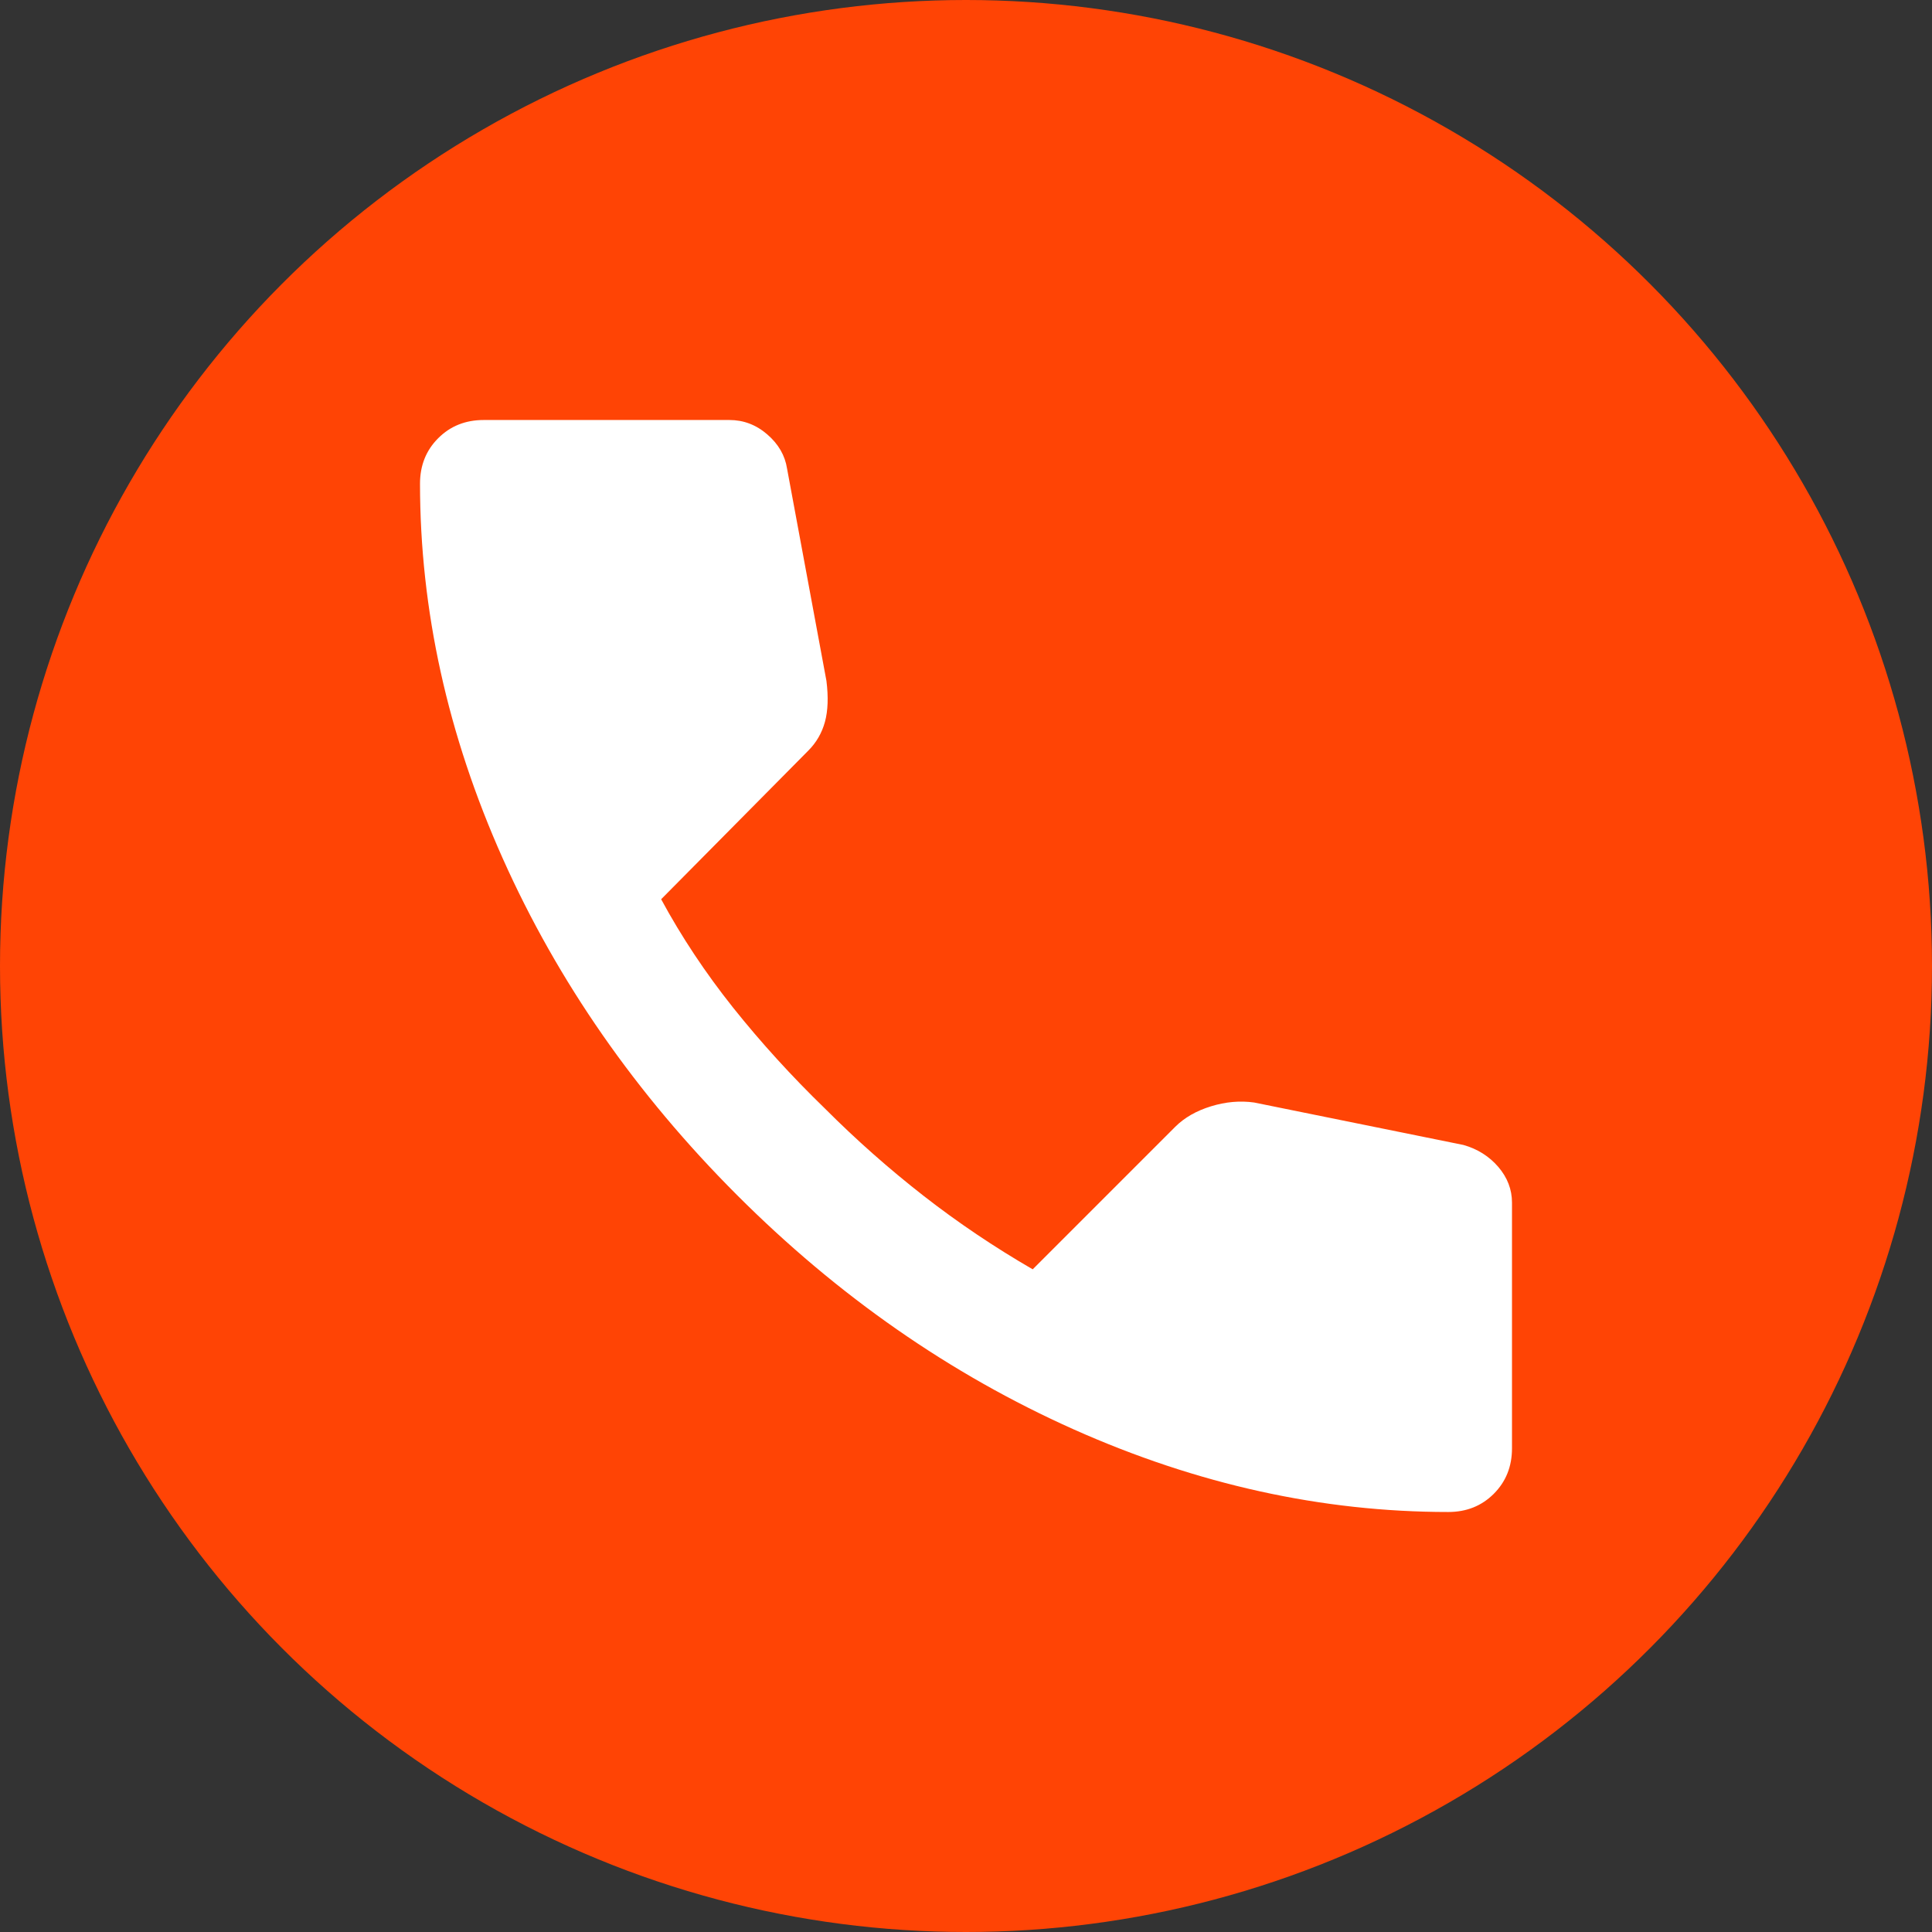
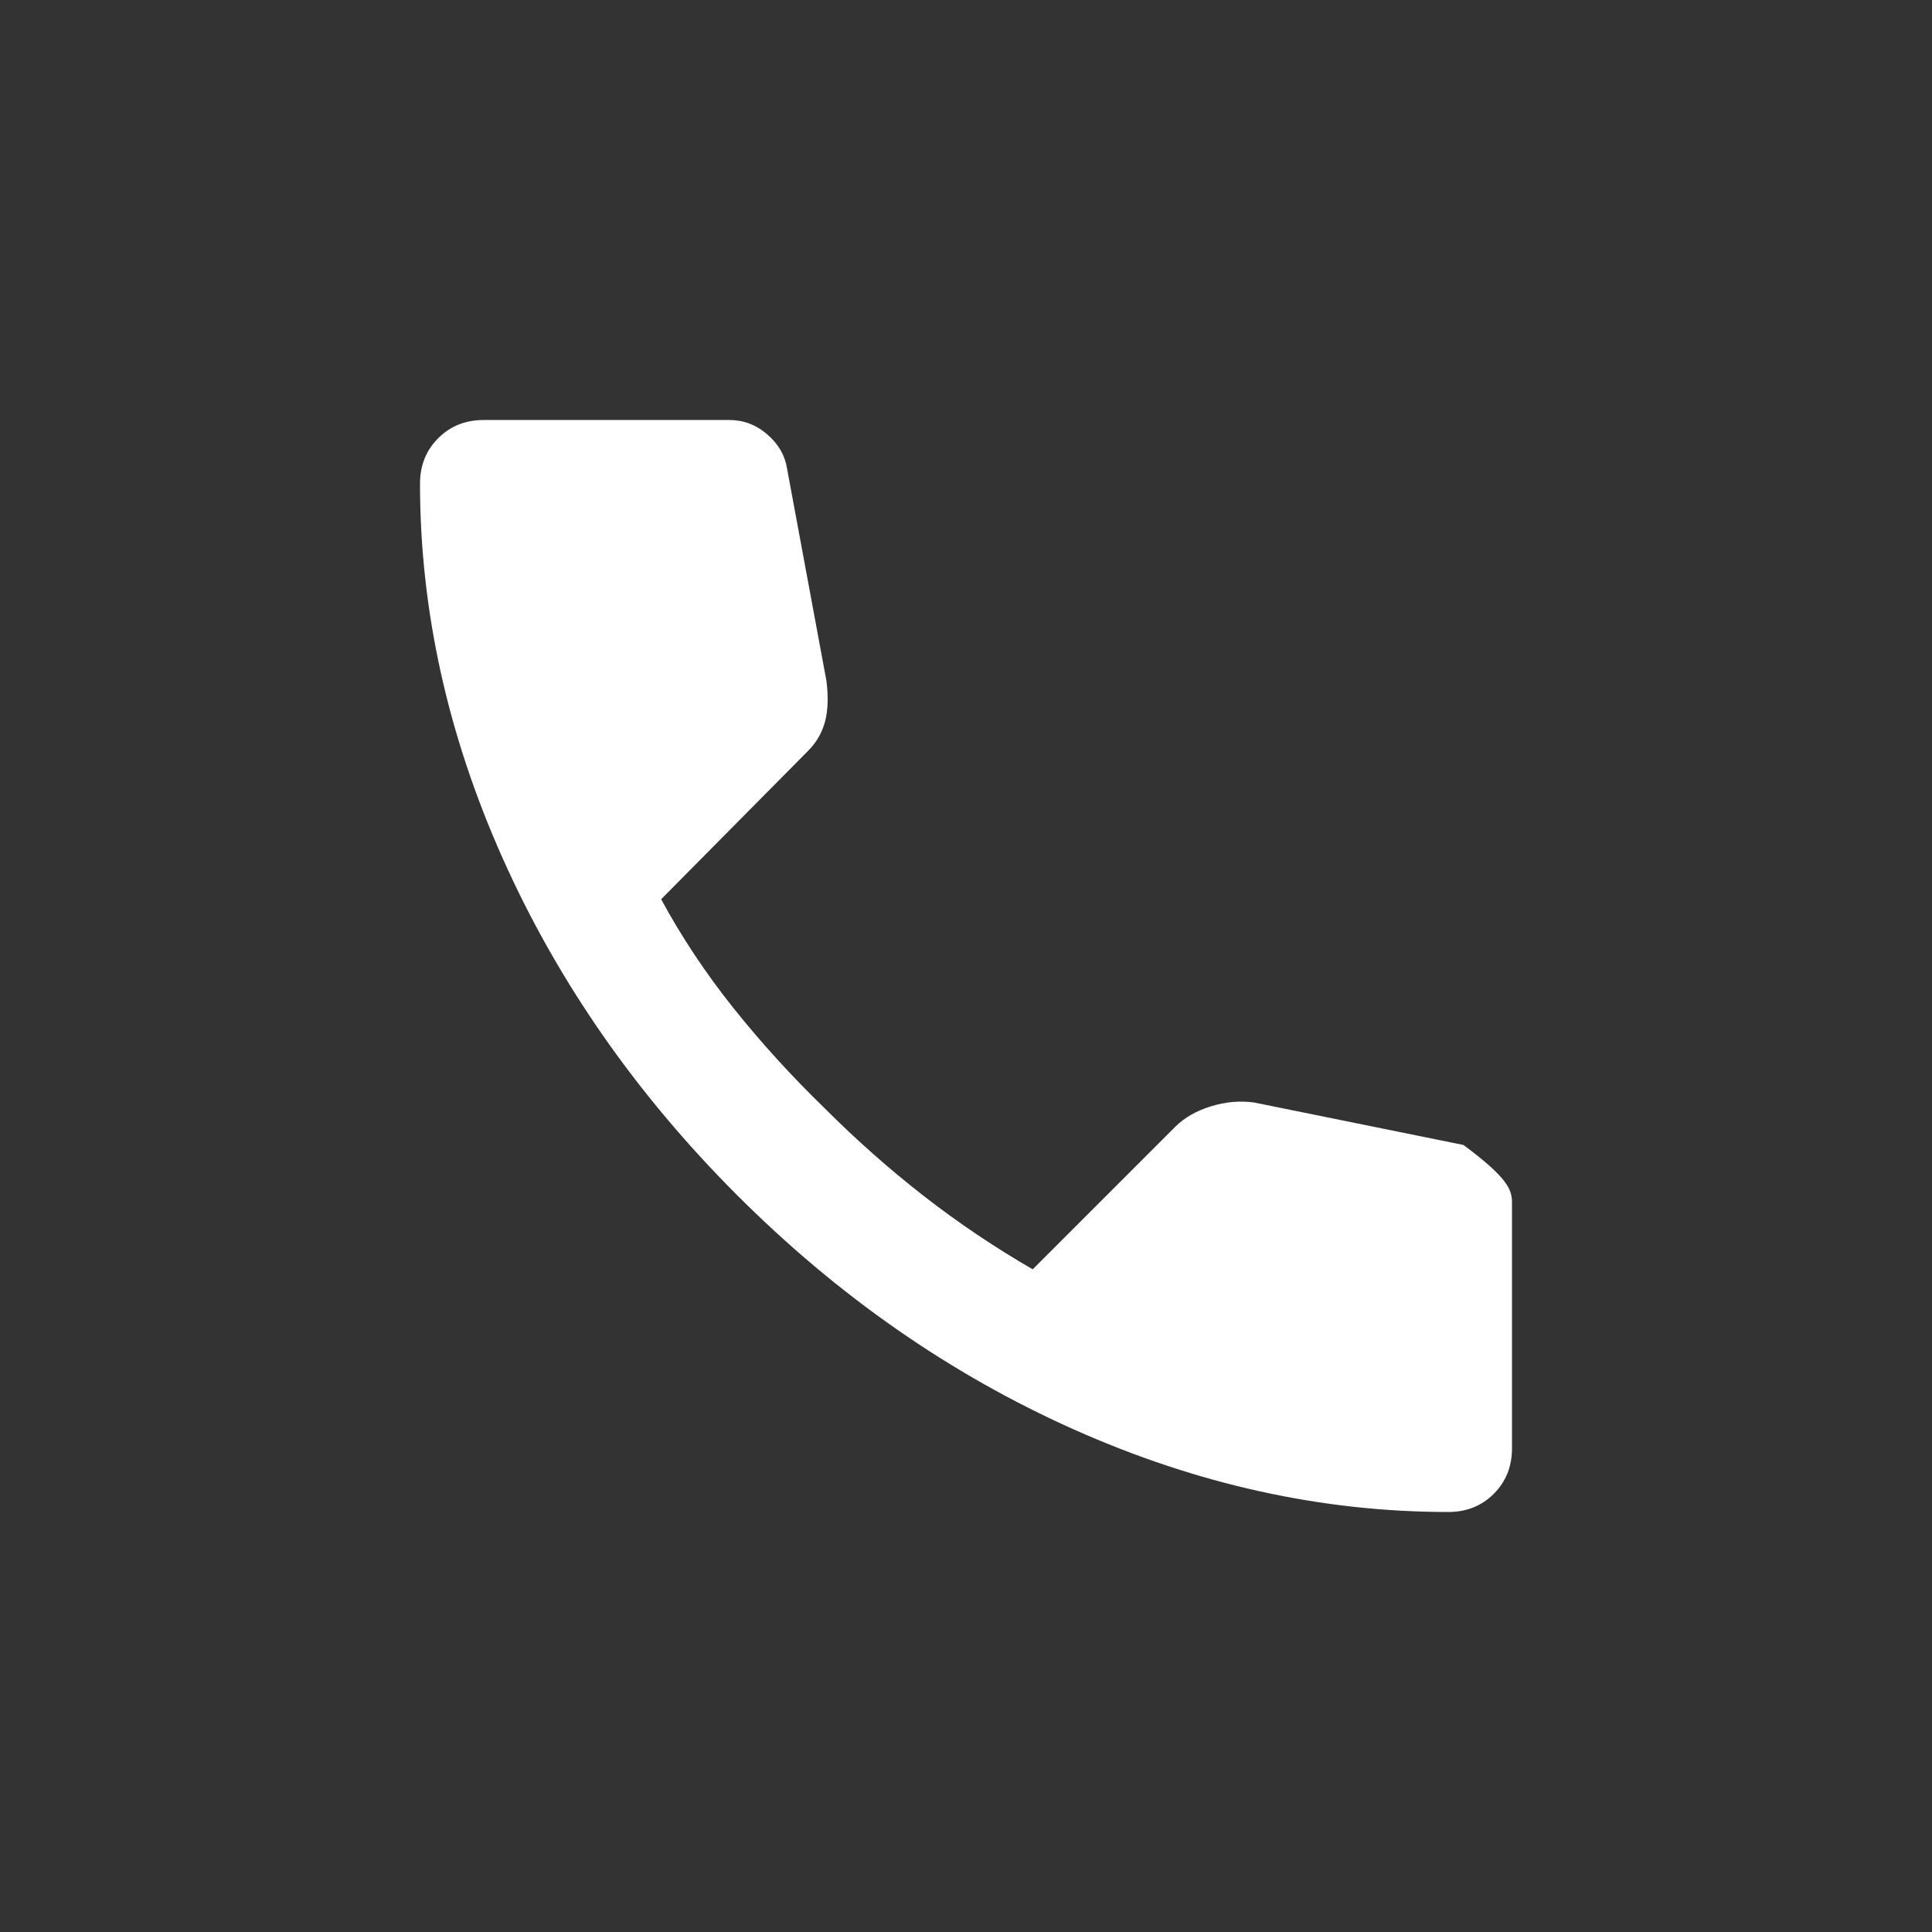
<svg xmlns="http://www.w3.org/2000/svg" width="38" height="38" viewBox="0 0 38 38" fill="none">
  <rect x="0" y="0" width="38" height="38" fill="#333333" stroke="none" />
-   <circle cx="19" cy="19" r="19" fill="#FF4405" />
-   <path d="M28.486 29.739C26 29.739 23.544 29.197 21.118 28.114C18.692 27.03 16.484 25.494 14.495 23.504C12.507 21.515 10.971 19.307 9.887 16.882C8.804 14.456 8.262 12 8.261 9.514C8.261 9.156 8.38 8.857 8.619 8.619C8.857 8.38 9.156 8.261 9.514 8.261H14.346C14.625 8.261 14.873 8.355 15.092 8.545C15.311 8.734 15.44 8.958 15.48 9.215L16.255 13.392C16.295 13.71 16.285 13.978 16.226 14.197C16.166 14.416 16.057 14.605 15.898 14.764L13.004 17.687C13.402 18.423 13.874 19.134 14.42 19.82C14.967 20.505 15.569 21.167 16.226 21.804C16.842 22.421 17.488 22.992 18.165 23.52C18.841 24.047 19.557 24.529 20.312 24.966L23.116 22.162C23.296 21.983 23.529 21.849 23.818 21.76C24.107 21.671 24.39 21.646 24.668 21.685L28.784 22.52C29.063 22.599 29.291 22.744 29.471 22.953C29.649 23.162 29.739 23.396 29.739 23.654V28.486C29.739 28.844 29.62 29.142 29.381 29.381C29.142 29.62 28.844 29.739 28.486 29.739Z" fill="white" />
+   <path d="M28.486 29.739C26 29.739 23.544 29.197 21.118 28.114C18.692 27.03 16.484 25.494 14.495 23.504C12.507 21.515 10.971 19.307 9.887 16.882C8.804 14.456 8.262 12 8.261 9.514C8.261 9.156 8.38 8.857 8.619 8.619C8.857 8.38 9.156 8.261 9.514 8.261H14.346C14.625 8.261 14.873 8.355 15.092 8.545C15.311 8.734 15.44 8.958 15.48 9.215L16.255 13.392C16.295 13.71 16.285 13.978 16.226 14.197C16.166 14.416 16.057 14.605 15.898 14.764L13.004 17.687C13.402 18.423 13.874 19.134 14.42 19.82C14.967 20.505 15.569 21.167 16.226 21.804C16.842 22.421 17.488 22.992 18.165 23.52C18.841 24.047 19.557 24.529 20.312 24.966L23.116 22.162C23.296 21.983 23.529 21.849 23.818 21.76C24.107 21.671 24.39 21.646 24.668 21.685L28.784 22.52C29.649 23.162 29.739 23.396 29.739 23.654V28.486C29.739 28.844 29.62 29.142 29.381 29.381C29.142 29.62 28.844 29.739 28.486 29.739Z" fill="white" />
</svg>